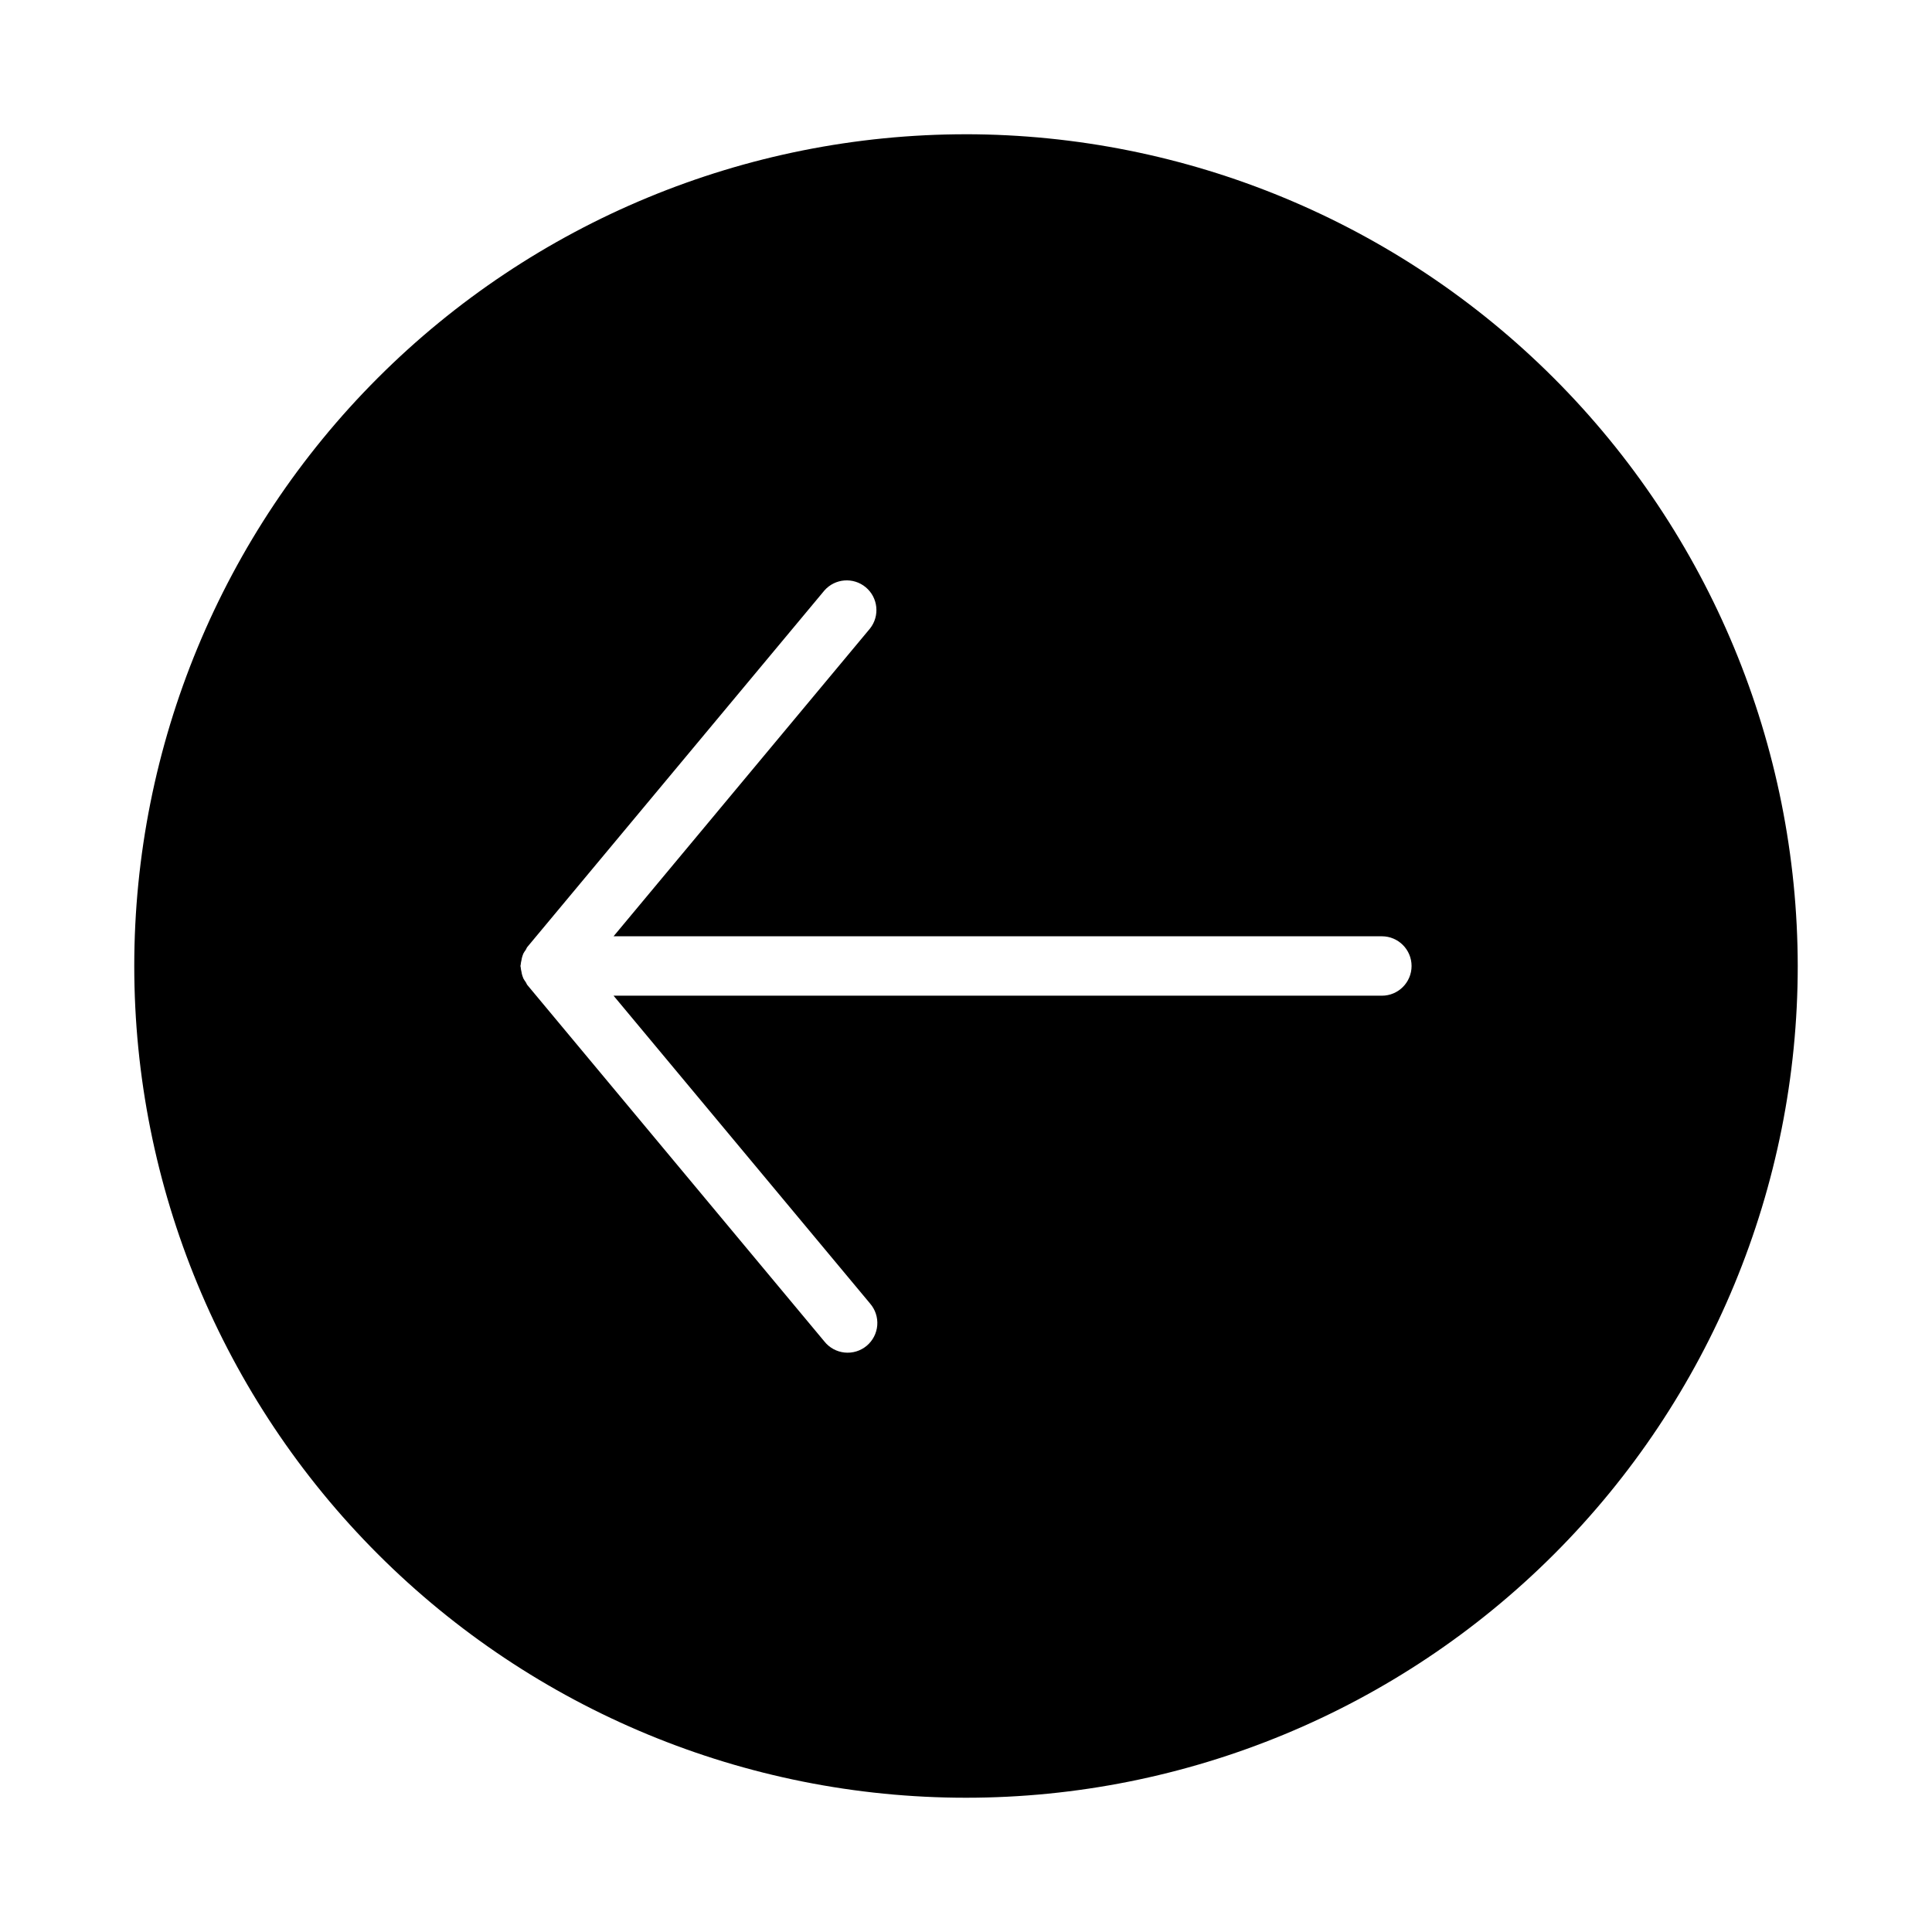
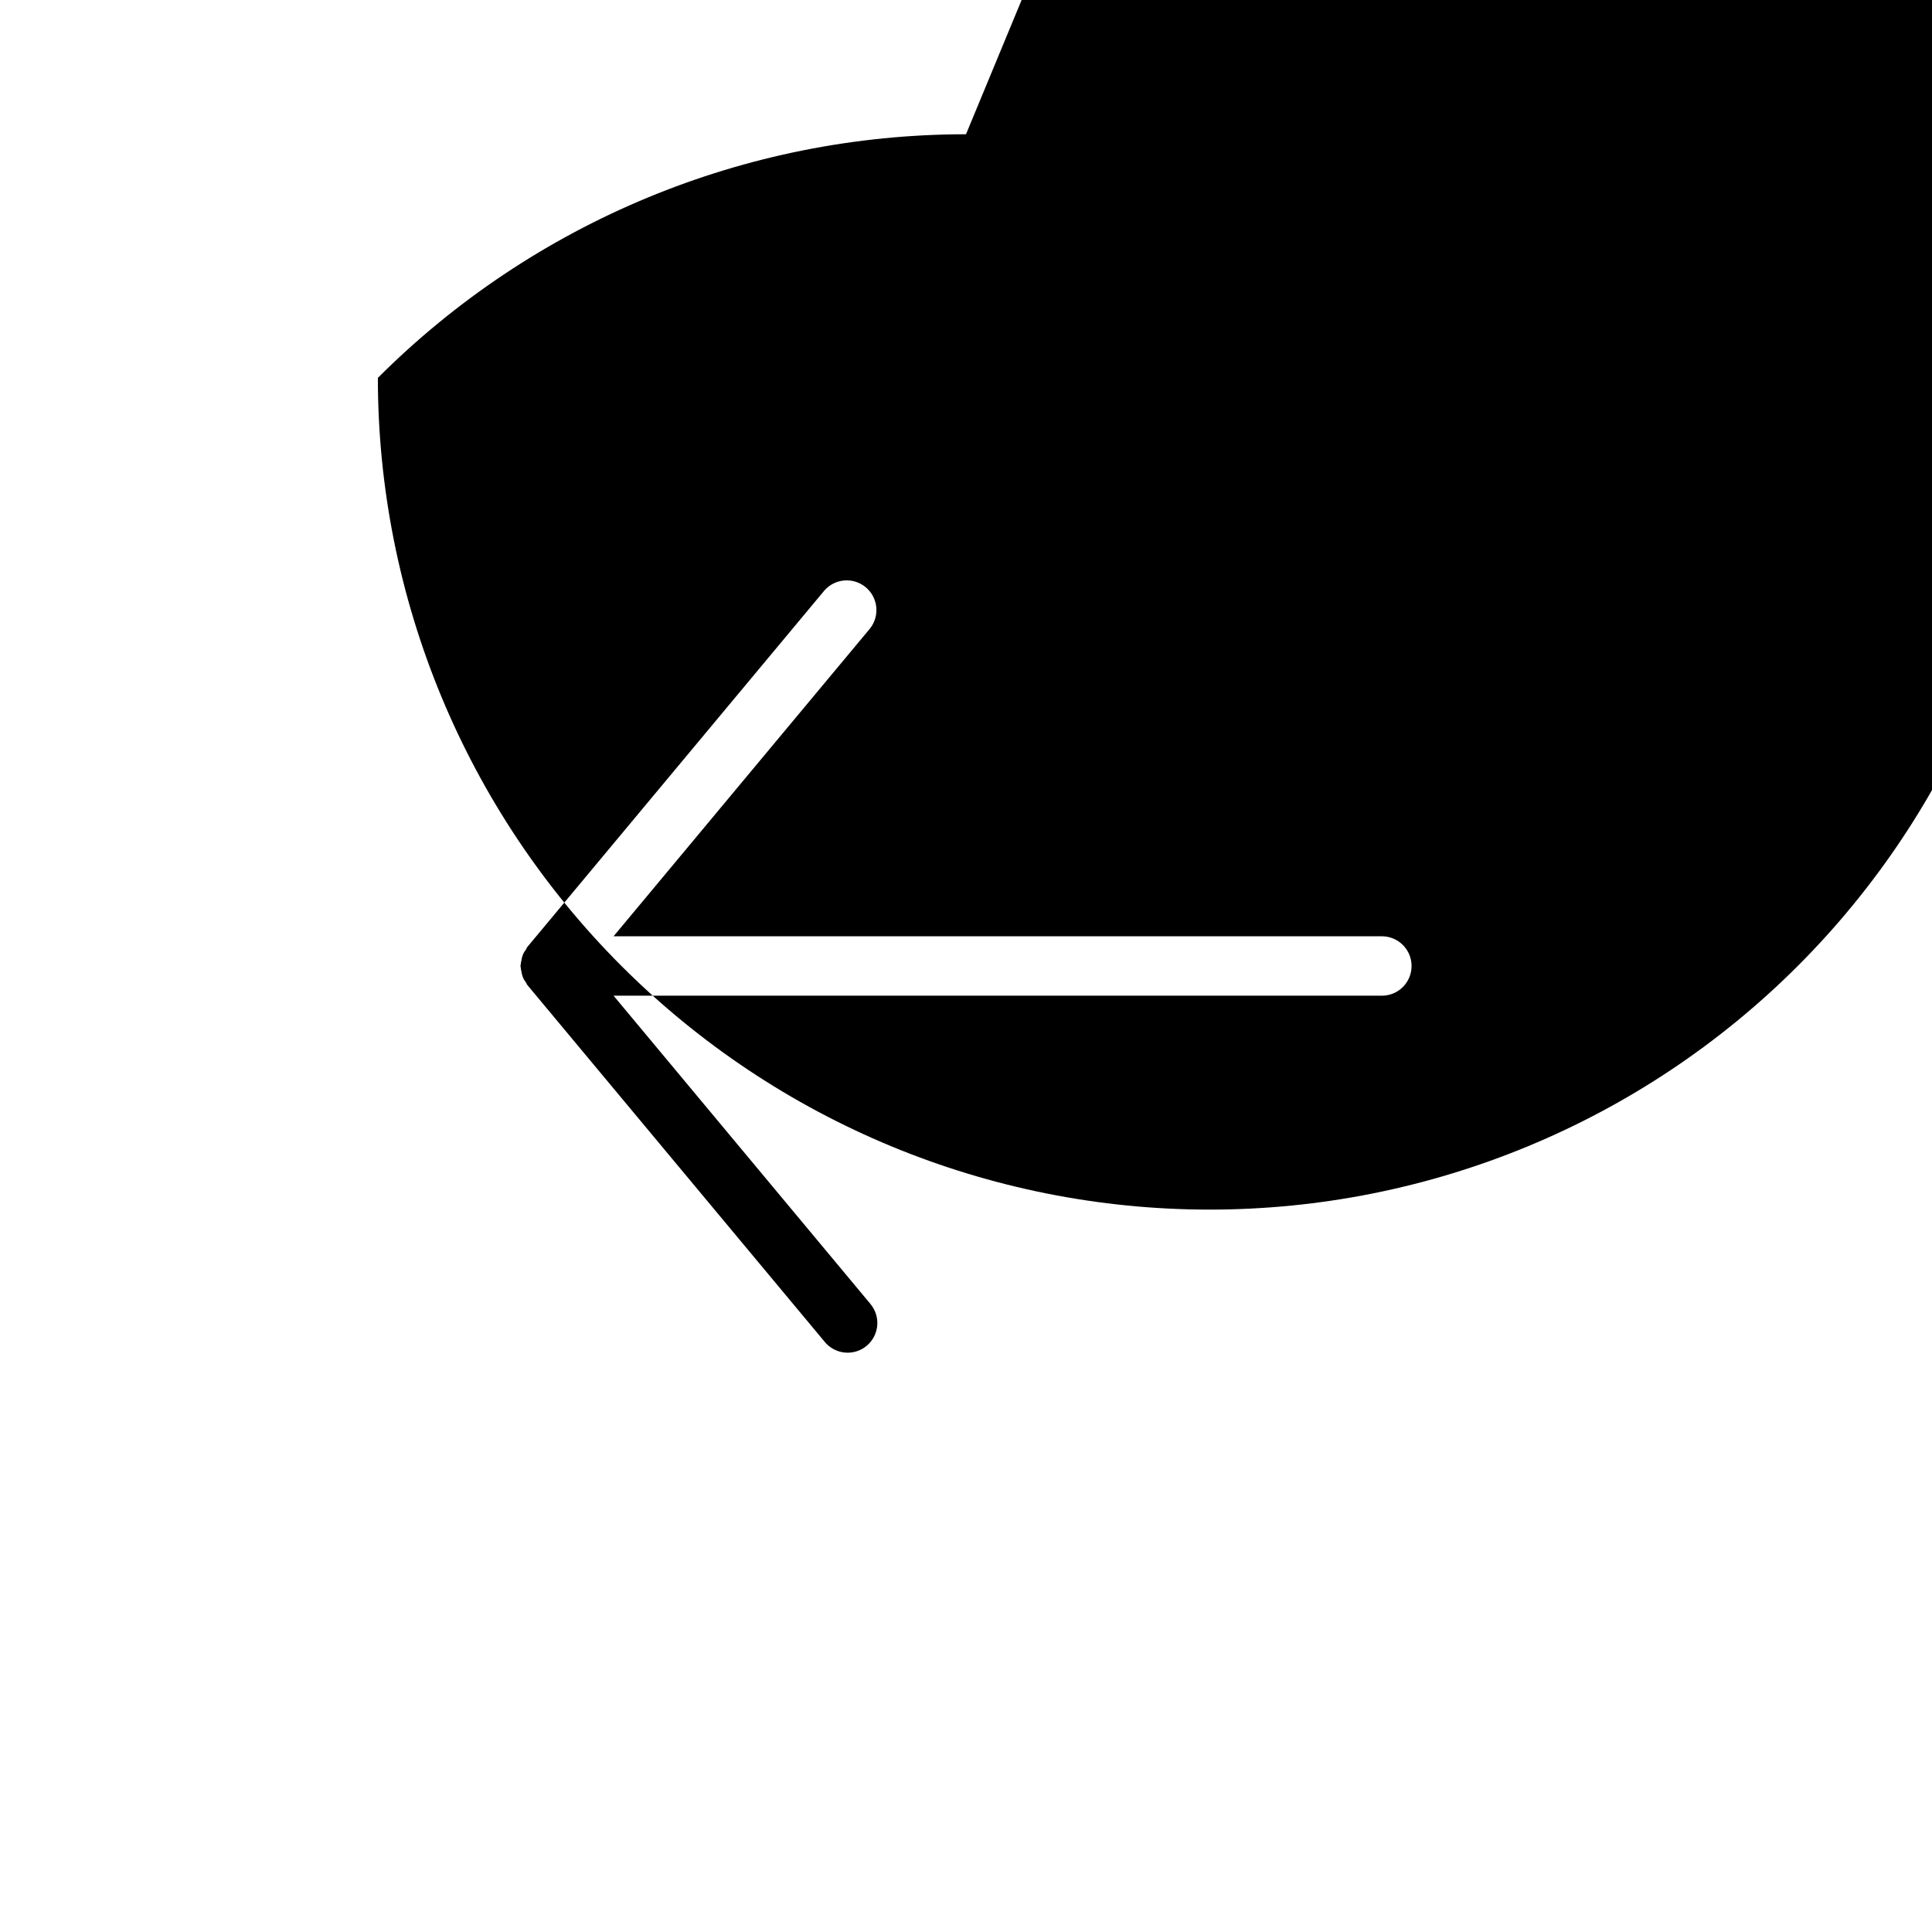
<svg xmlns="http://www.w3.org/2000/svg" fill="#000000" width="800px" height="800px" version="1.1" viewBox="144 144 512 512">
-   <path d="m400 179.58c-58.461 0-114.52 23.223-155.86 64.559s-64.559 97.398-64.559 155.86c0 58.457 23.223 114.52 64.559 155.86 41.336 41.336 97.398 64.559 155.86 64.559 58.457 0 114.52-23.223 155.86-64.559 41.336-41.336 64.559-97.398 64.559-155.86-0.066-58.438-23.309-114.46-64.633-155.79-41.32-41.324-97.344-64.566-155.78-64.633zm110.21 228.29h-203.61l67.961 81.555h-0.004c1.398 1.594 2.09 3.688 1.926 5.801-0.168 2.113-1.18 4.07-2.809 5.43-1.629 1.355-3.738 2-5.848 1.781-2.109-0.215-4.043-1.277-5.359-2.938l-78.719-94.465c-0.188-0.227-0.242-0.512-0.41-0.746-0.23-0.309-0.441-0.633-0.629-0.969-0.102-0.219-0.164-0.441-0.25-0.668h-0.004c-0.125-0.383-0.219-0.777-0.273-1.176-0.098-0.371-0.16-0.75-0.191-1.133 0-0.117-0.07-0.219-0.07-0.348 0-0.125 0.062-0.227 0.07-0.348v0.004c0.031-0.383 0.094-0.762 0.191-1.133 0.055-0.398 0.148-0.793 0.273-1.176 0.086-0.227 0.148-0.449 0.25-0.668h0.004c0.188-0.336 0.398-0.66 0.629-0.969 0.164-0.234 0.219-0.52 0.41-0.746l78.719-94.465c2.812-3.215 7.68-3.602 10.965-0.863 3.281 2.734 3.781 7.59 1.125 10.941l-67.957 81.551h203.61c4.348 0 7.871 3.527 7.871 7.875s-3.523 7.871-7.871 7.871z" />
+   <path d="m400 179.58c-58.461 0-114.52 23.223-155.86 64.559c0 58.457 23.223 114.52 64.559 155.86 41.336 41.336 97.398 64.559 155.86 64.559 58.457 0 114.52-23.223 155.86-64.559 41.336-41.336 64.559-97.398 64.559-155.86-0.066-58.438-23.309-114.46-64.633-155.79-41.32-41.324-97.344-64.566-155.78-64.633zm110.21 228.29h-203.61l67.961 81.555h-0.004c1.398 1.594 2.09 3.688 1.926 5.801-0.168 2.113-1.18 4.07-2.809 5.43-1.629 1.355-3.738 2-5.848 1.781-2.109-0.215-4.043-1.277-5.359-2.938l-78.719-94.465c-0.188-0.227-0.242-0.512-0.41-0.746-0.23-0.309-0.441-0.633-0.629-0.969-0.102-0.219-0.164-0.441-0.25-0.668h-0.004c-0.125-0.383-0.219-0.777-0.273-1.176-0.098-0.371-0.16-0.75-0.191-1.133 0-0.117-0.07-0.219-0.07-0.348 0-0.125 0.062-0.227 0.07-0.348v0.004c0.031-0.383 0.094-0.762 0.191-1.133 0.055-0.398 0.148-0.793 0.273-1.176 0.086-0.227 0.148-0.449 0.25-0.668h0.004c0.188-0.336 0.398-0.66 0.629-0.969 0.164-0.234 0.219-0.52 0.41-0.746l78.719-94.465c2.812-3.215 7.68-3.602 10.965-0.863 3.281 2.734 3.781 7.59 1.125 10.941l-67.957 81.551h203.61c4.348 0 7.871 3.527 7.871 7.875s-3.523 7.871-7.871 7.871z" />
</svg>